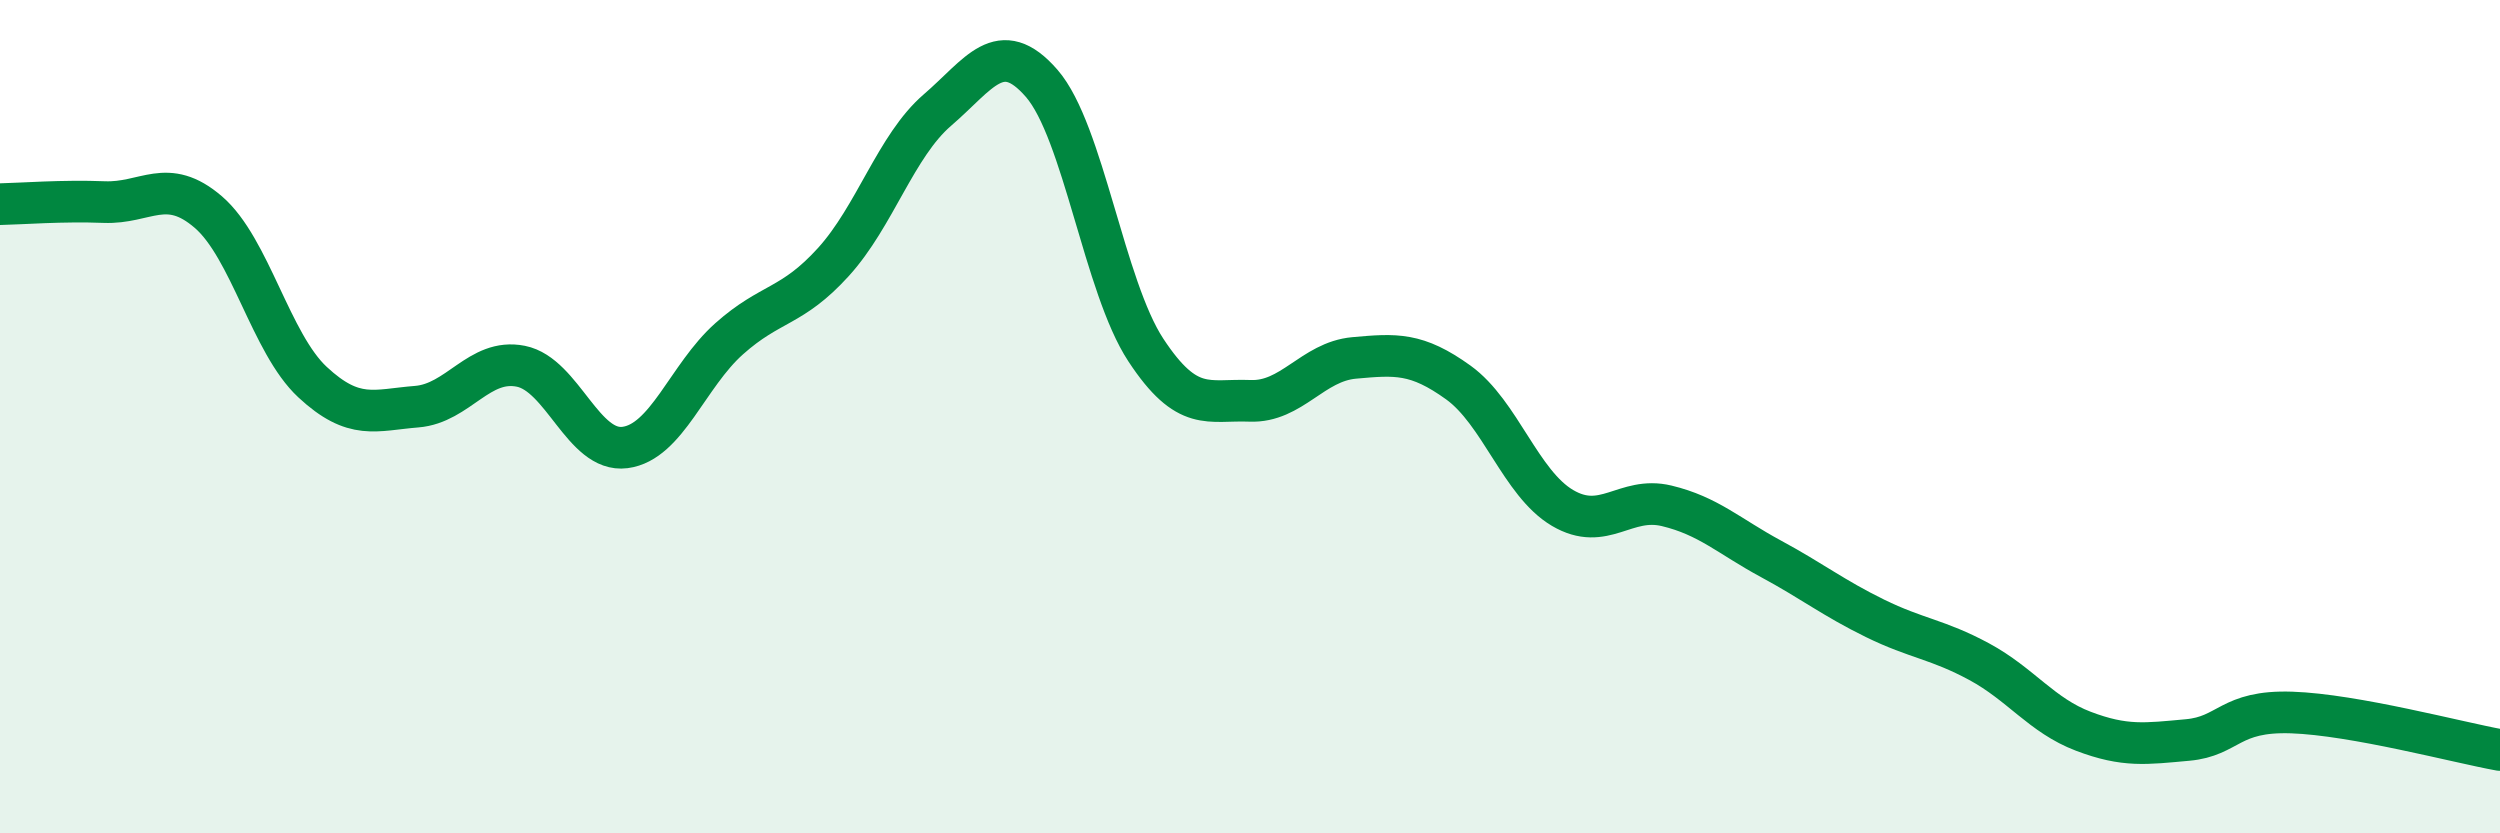
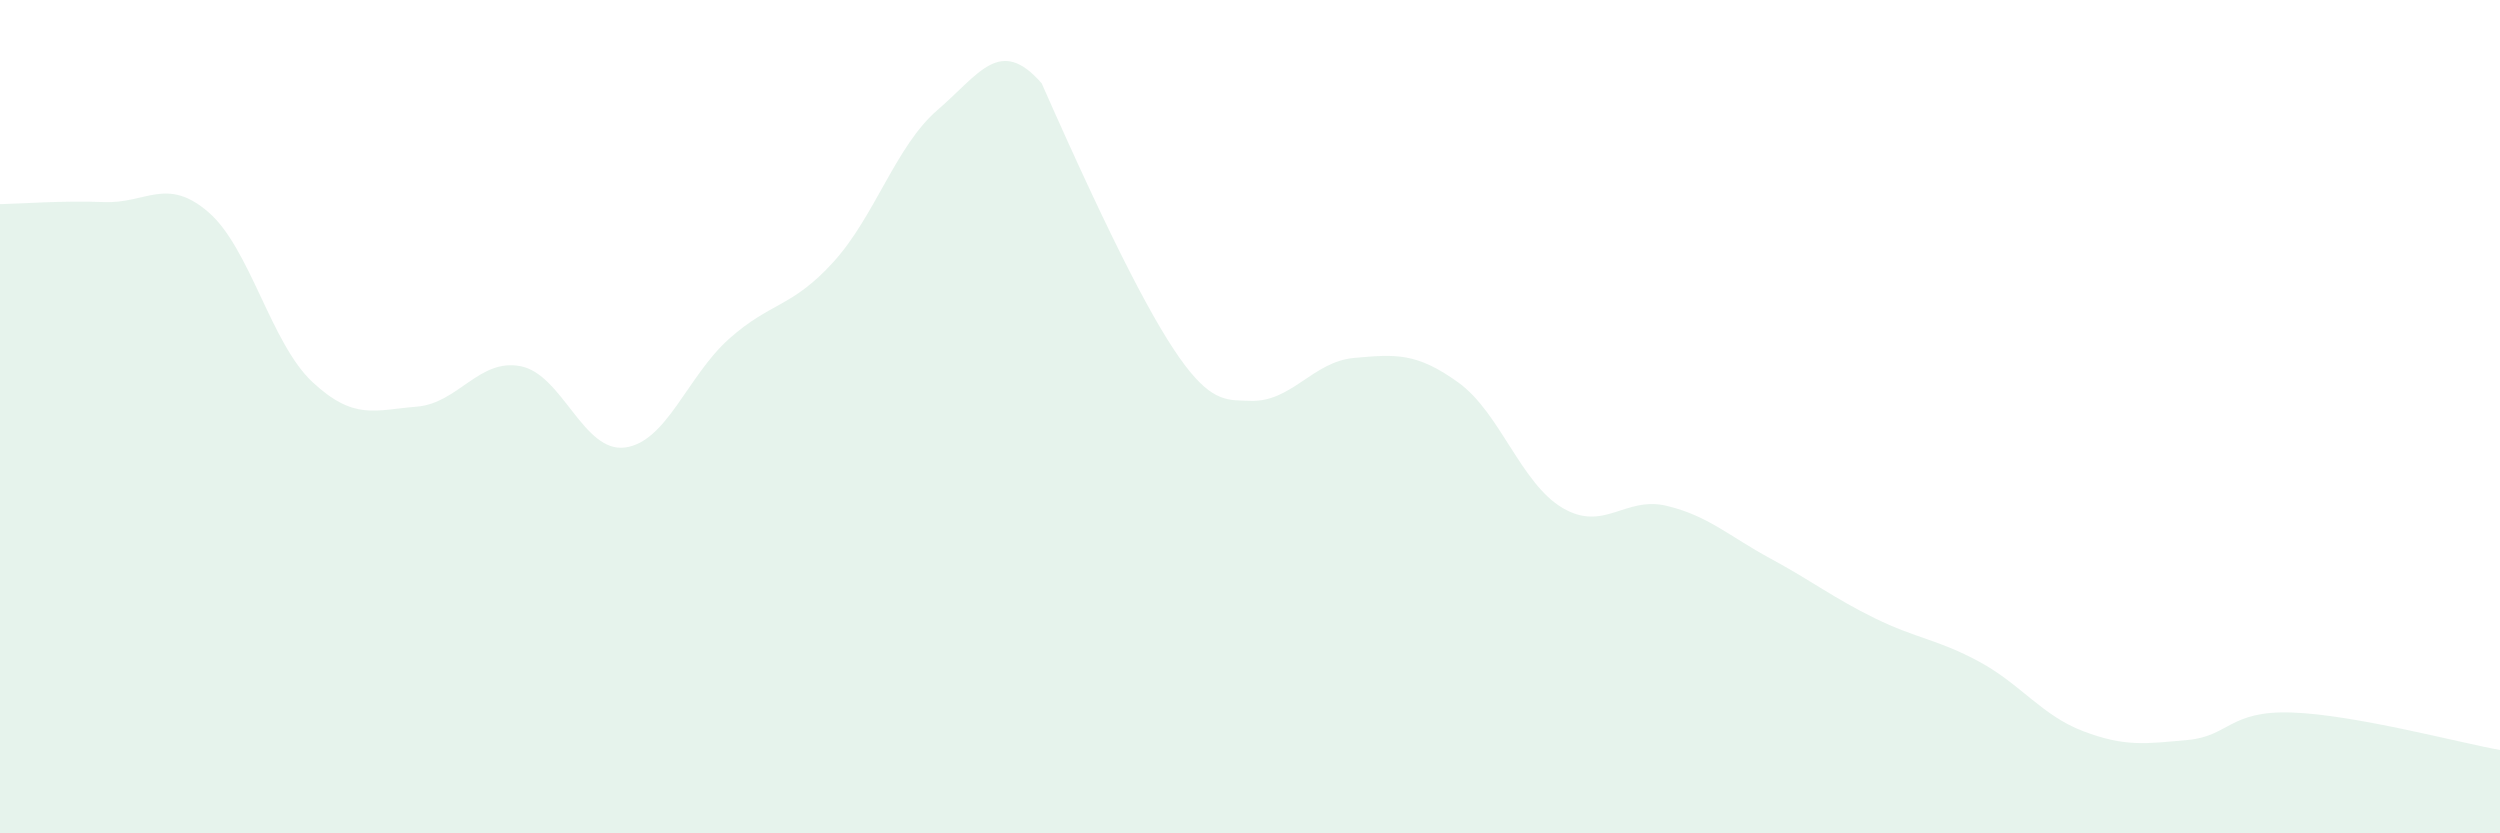
<svg xmlns="http://www.w3.org/2000/svg" width="60" height="20" viewBox="0 0 60 20">
-   <path d="M 0,4.9 C 0.5,4.89 1.5,4.81 2.5,4.85 C 3.5,4.89 4,4.23 5,5.09 C 6,5.95 6.5,8.24 7.5,9.17 C 8.5,10.1 9,9.84 10,9.76 C 11,9.68 11.5,8.59 12.5,8.79 C 13.5,8.99 14,10.87 15,10.74 C 16,10.61 16.5,9.02 17.5,8.13 C 18.5,7.24 19,7.39 20,6.29 C 21,5.19 21.5,3.5 22.5,2.64 C 23.5,1.78 24,0.85 25,2 C 26,3.15 26.5,6.88 27.5,8.4 C 28.5,9.92 29,9.58 30,9.62 C 31,9.66 31.5,8.68 32.5,8.59 C 33.5,8.5 34,8.46 35,9.18 C 36,9.9 36.5,11.6 37.5,12.19 C 38.5,12.78 39,11.9 40,12.14 C 41,12.38 41.5,12.87 42.5,13.41 C 43.5,13.95 44,14.35 45,14.84 C 46,15.33 46.5,15.34 47.5,15.88 C 48.5,16.42 49,17.17 50,17.55 C 51,17.93 51.5,17.85 52.5,17.76 C 53.5,17.67 53.5,17.05 55,17.1 C 56.5,17.15 59,17.82 60,18L60 20L0 20Z" fill="#008740" opacity="0.1" stroke-linecap="round" stroke-linejoin="round" />
-   <path d="M 0,4.9 C 0.5,4.89 1.5,4.81 2.5,4.85 C 3.5,4.89 4,4.23 5,5.09 C 6,5.95 6.5,8.24 7.5,9.17 C 8.5,10.1 9,9.84 10,9.76 C 11,9.68 11.5,8.59 12.5,8.79 C 13.5,8.99 14,10.87 15,10.74 C 16,10.61 16.5,9.02 17.5,8.13 C 18.5,7.24 19,7.39 20,6.29 C 21,5.19 21.5,3.5 22.5,2.64 C 23.5,1.78 24,0.85 25,2 C 26,3.15 26.5,6.88 27.5,8.4 C 28.5,9.92 29,9.58 30,9.62 C 31,9.66 31.5,8.68 32.5,8.59 C 33.5,8.5 34,8.46 35,9.18 C 36,9.9 36.5,11.6 37.5,12.19 C 38.5,12.78 39,11.9 40,12.14 C 41,12.38 41.5,12.87 42.5,13.41 C 43.5,13.95 44,14.35 45,14.84 C 46,15.33 46.5,15.34 47.5,15.88 C 48.5,16.42 49,17.17 50,17.55 C 51,17.93 51.5,17.85 52.5,17.76 C 53.5,17.67 53.5,17.05 55,17.1 C 56.5,17.15 59,17.82 60,18" stroke="#008740" stroke-width="1" fill="none" stroke-linecap="round" stroke-linejoin="round" />
+   <path d="M 0,4.9 C 0.5,4.89 1.5,4.81 2.5,4.85 C 3.5,4.89 4,4.23 5,5.09 C 6,5.95 6.5,8.24 7.5,9.17 C 8.5,10.1 9,9.84 10,9.76 C 11,9.68 11.5,8.59 12.5,8.79 C 13.5,8.99 14,10.87 15,10.74 C 16,10.61 16.5,9.02 17.5,8.13 C 18.5,7.24 19,7.39 20,6.29 C 21,5.19 21.5,3.5 22.5,2.64 C 23.5,1.78 24,0.85 25,2 C 28.5,9.92 29,9.58 30,9.62 C 31,9.66 31.5,8.68 32.5,8.59 C 33.5,8.5 34,8.46 35,9.18 C 36,9.9 36.5,11.6 37.5,12.19 C 38.5,12.78 39,11.9 40,12.14 C 41,12.38 41.5,12.87 42.5,13.41 C 43.5,13.95 44,14.35 45,14.84 C 46,15.33 46.5,15.34 47.5,15.88 C 48.5,16.42 49,17.17 50,17.55 C 51,17.93 51.5,17.85 52.5,17.76 C 53.5,17.67 53.5,17.05 55,17.1 C 56.5,17.15 59,17.82 60,18L60 20L0 20Z" fill="#008740" opacity="0.1" stroke-linecap="round" stroke-linejoin="round" />
</svg>